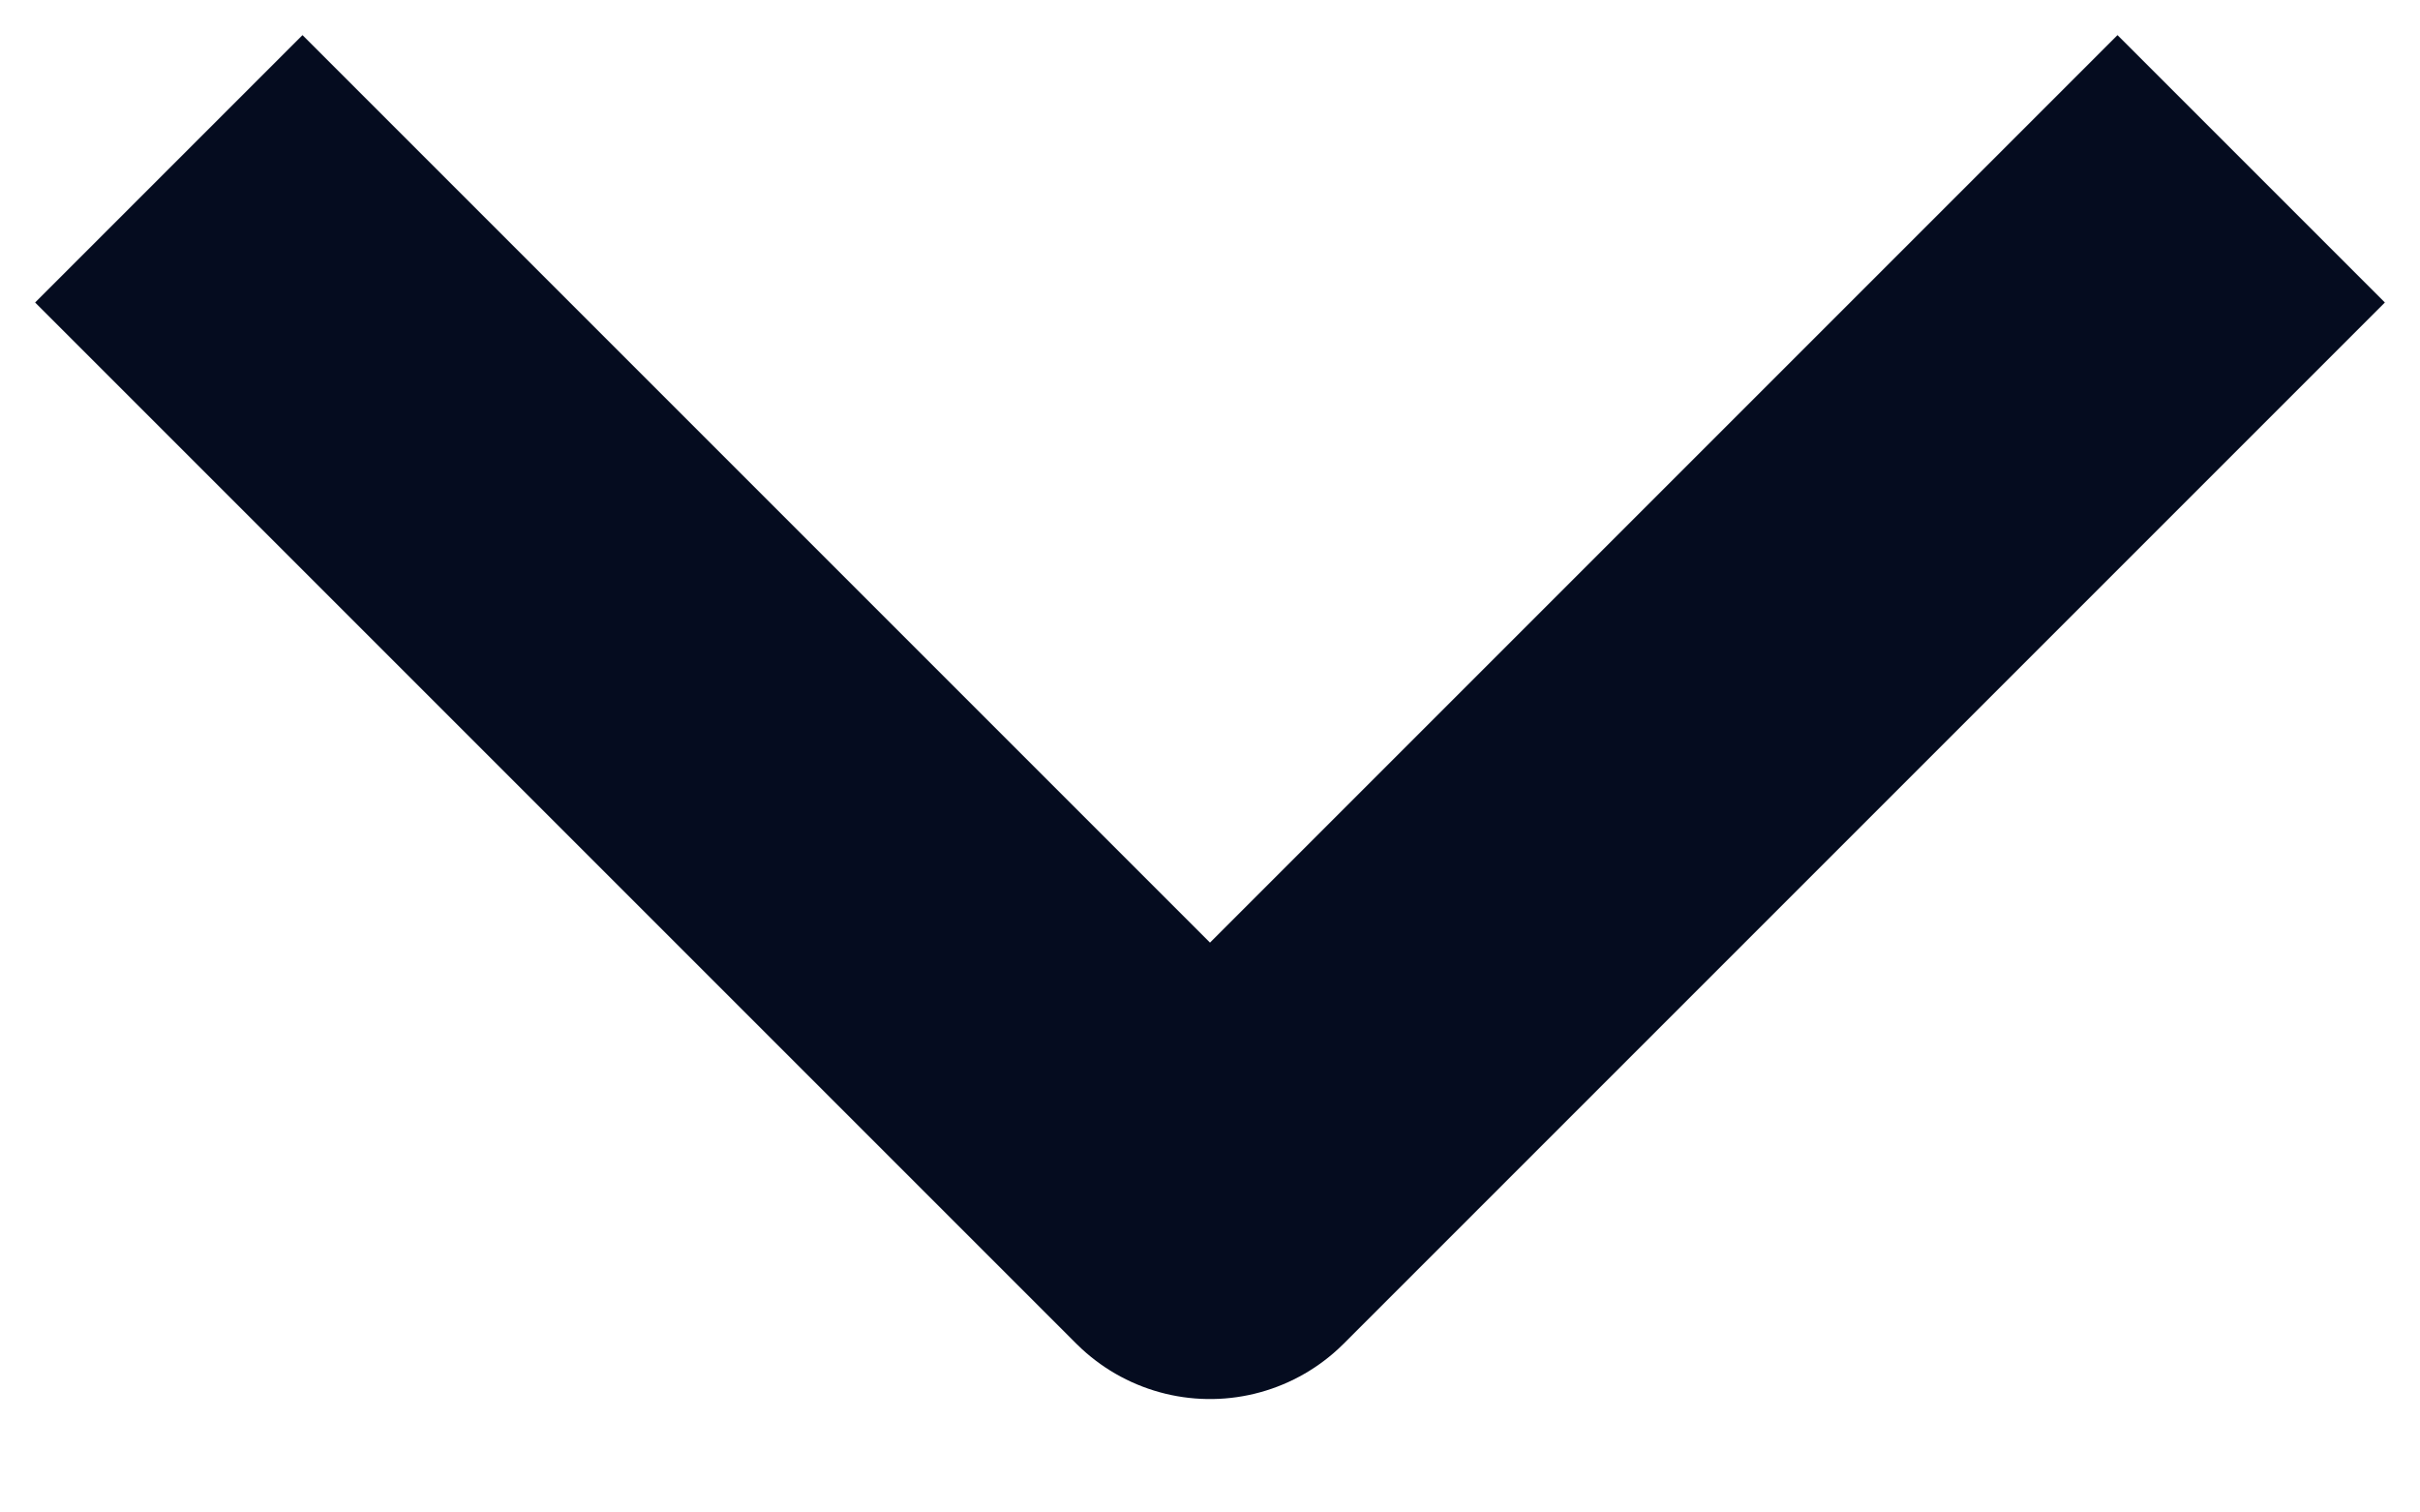
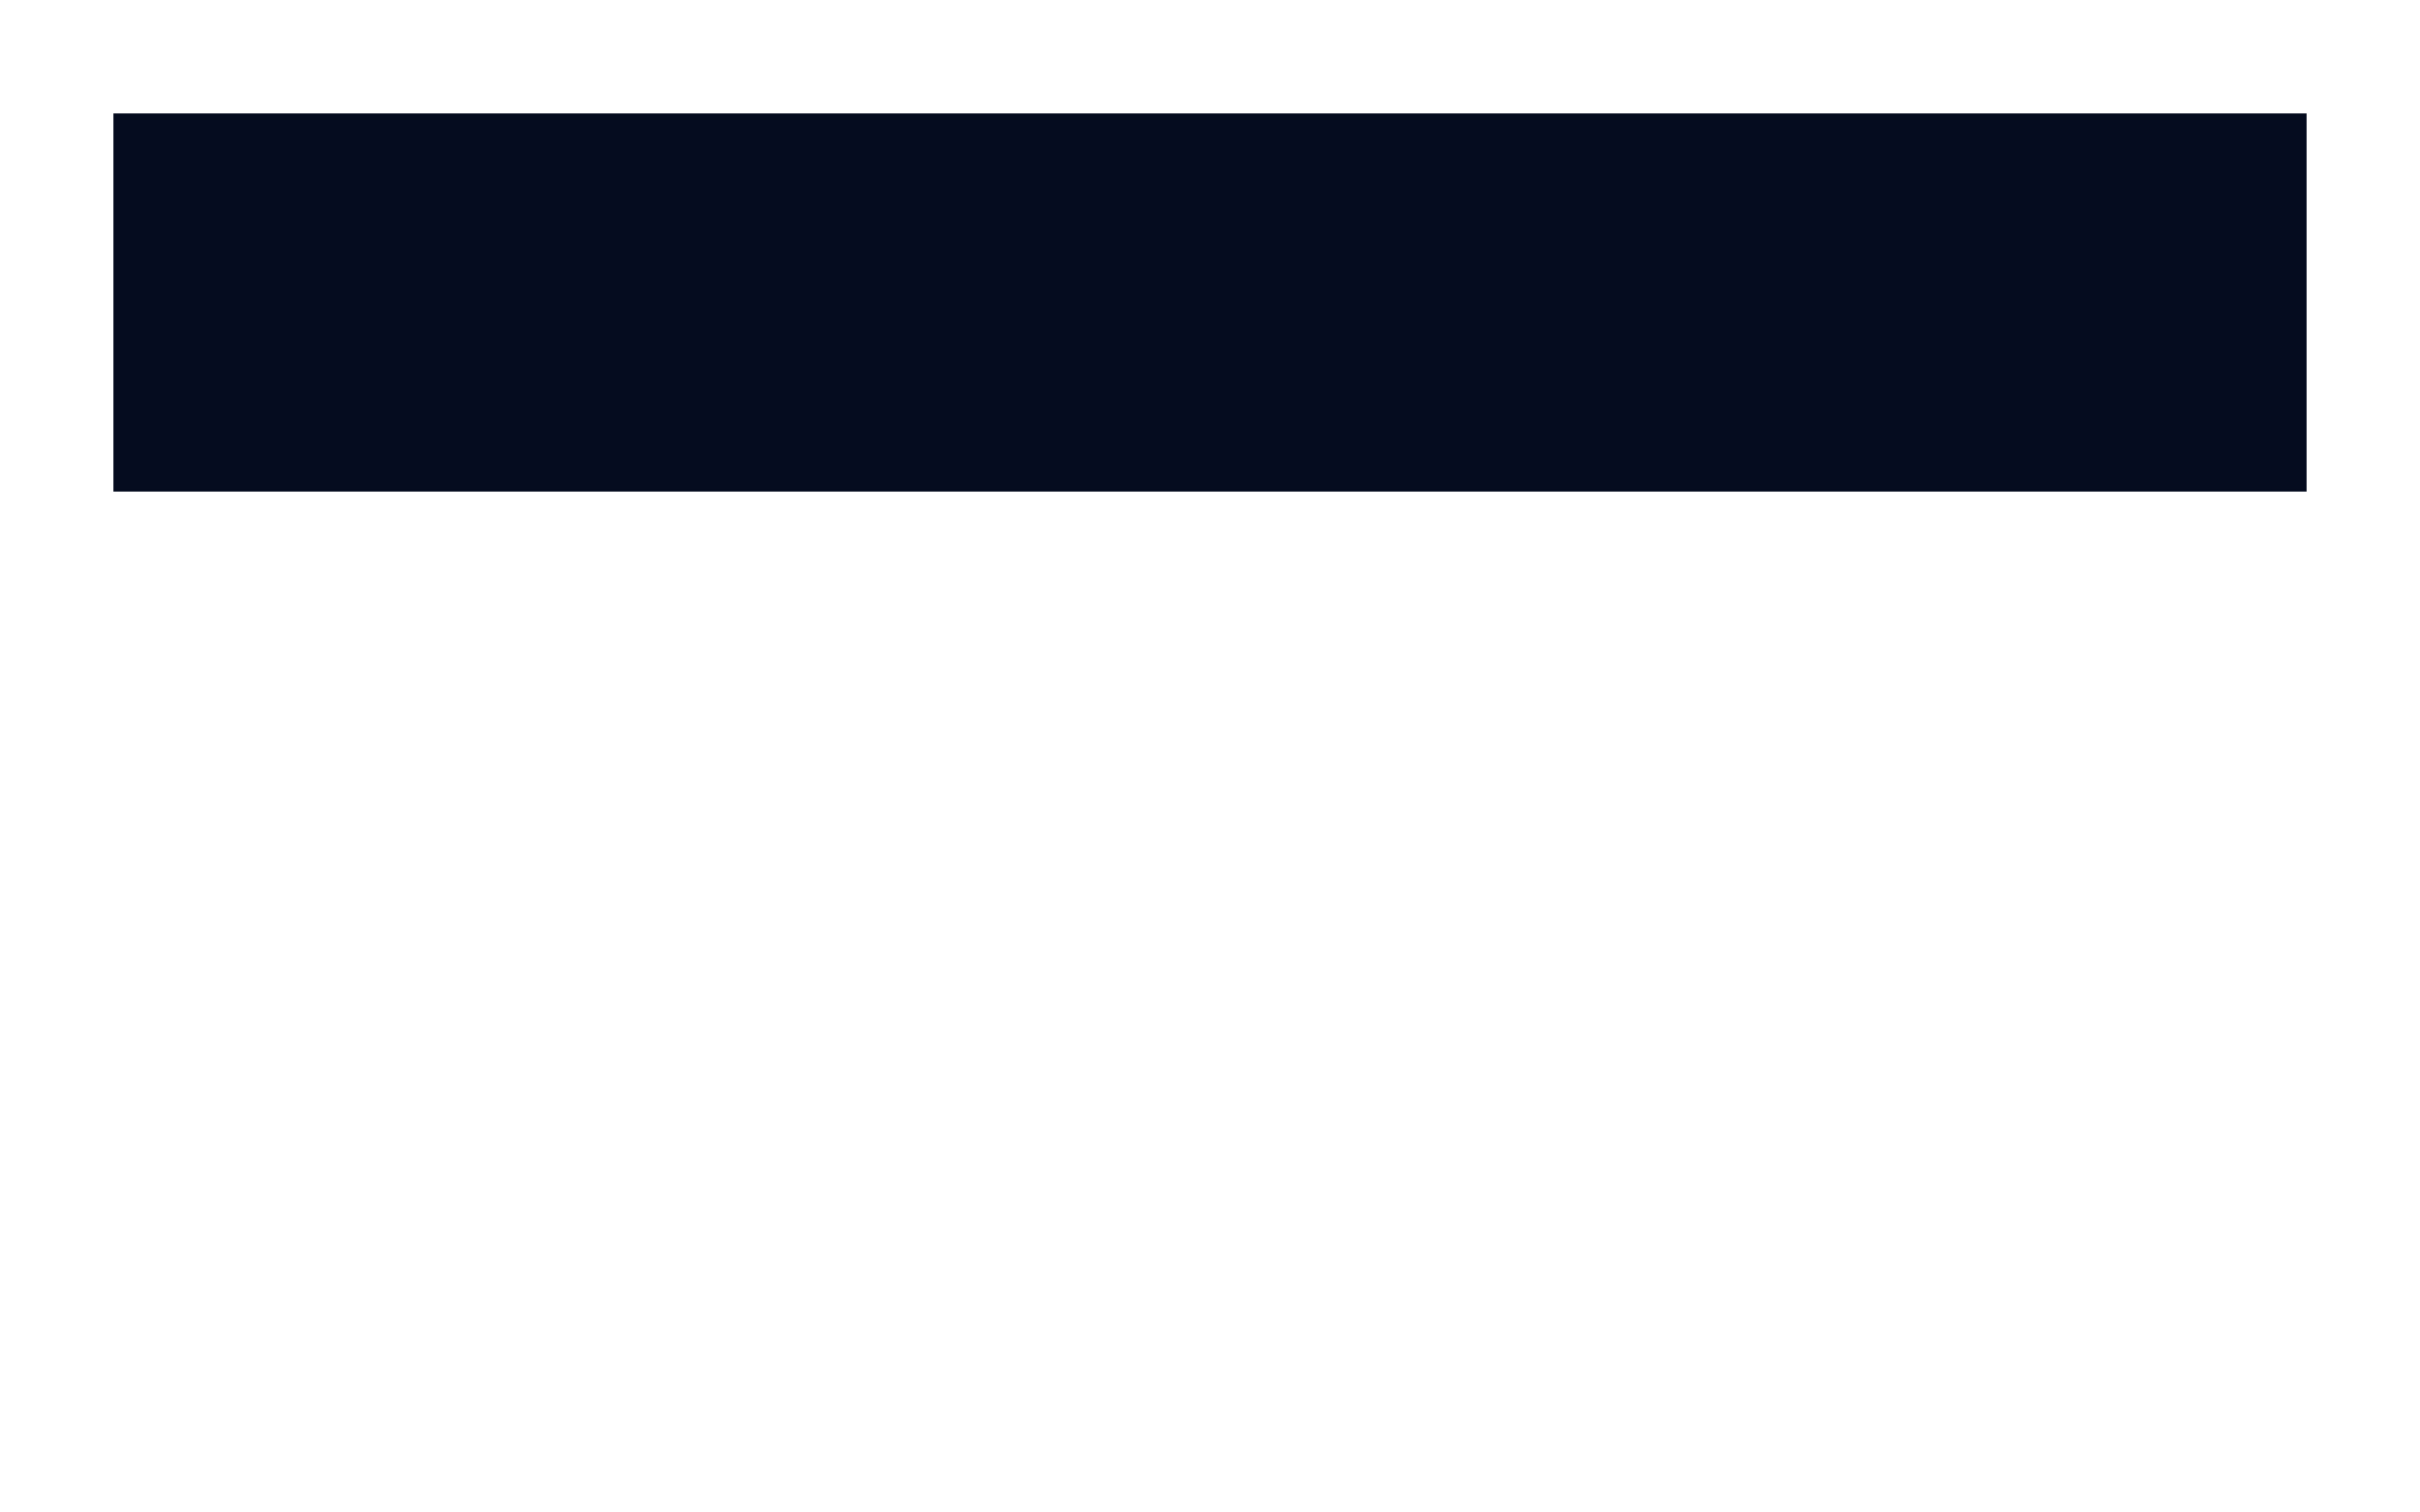
<svg xmlns="http://www.w3.org/2000/svg" width="16" height="10" viewBox="0 0 16 10" fill="none">
-   <path d="M14 2L8 8L2 2" stroke="#050C1F" stroke-width="2.5" stroke-linecap="square" stroke-linejoin="round" />
+   <path d="M14 2L2 2" stroke="#050C1F" stroke-width="2.5" stroke-linecap="square" stroke-linejoin="round" />
</svg>